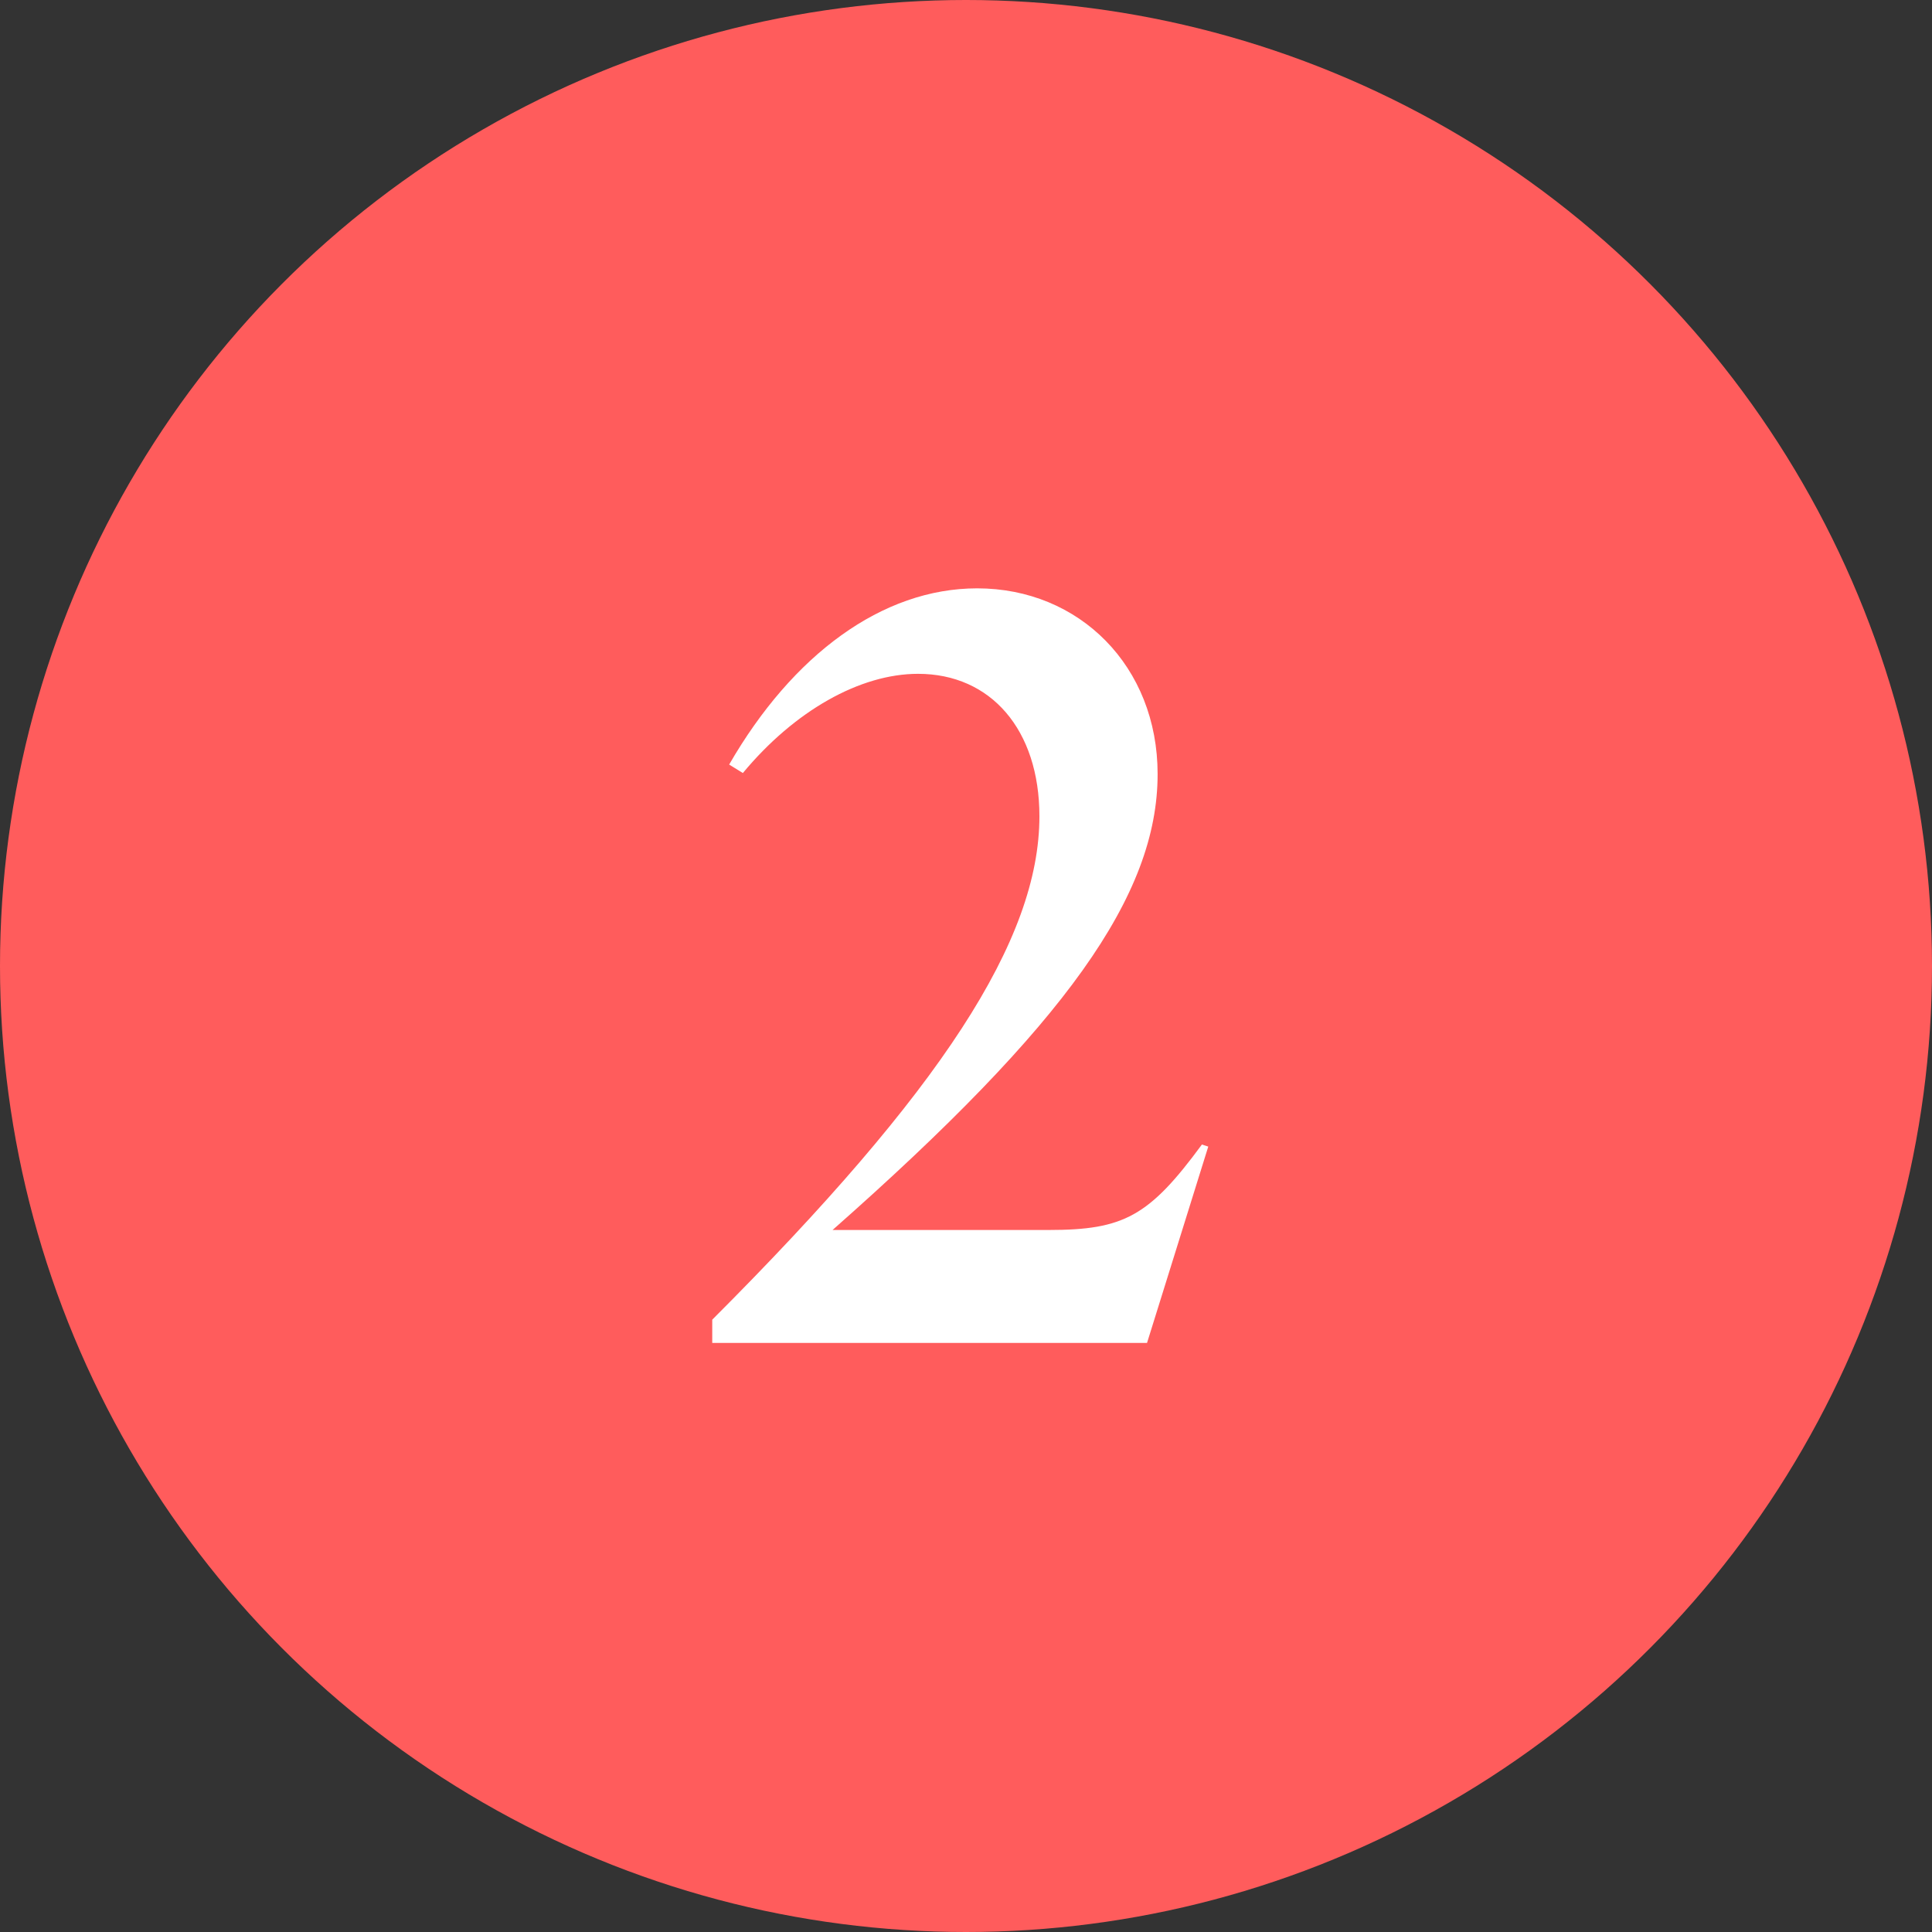
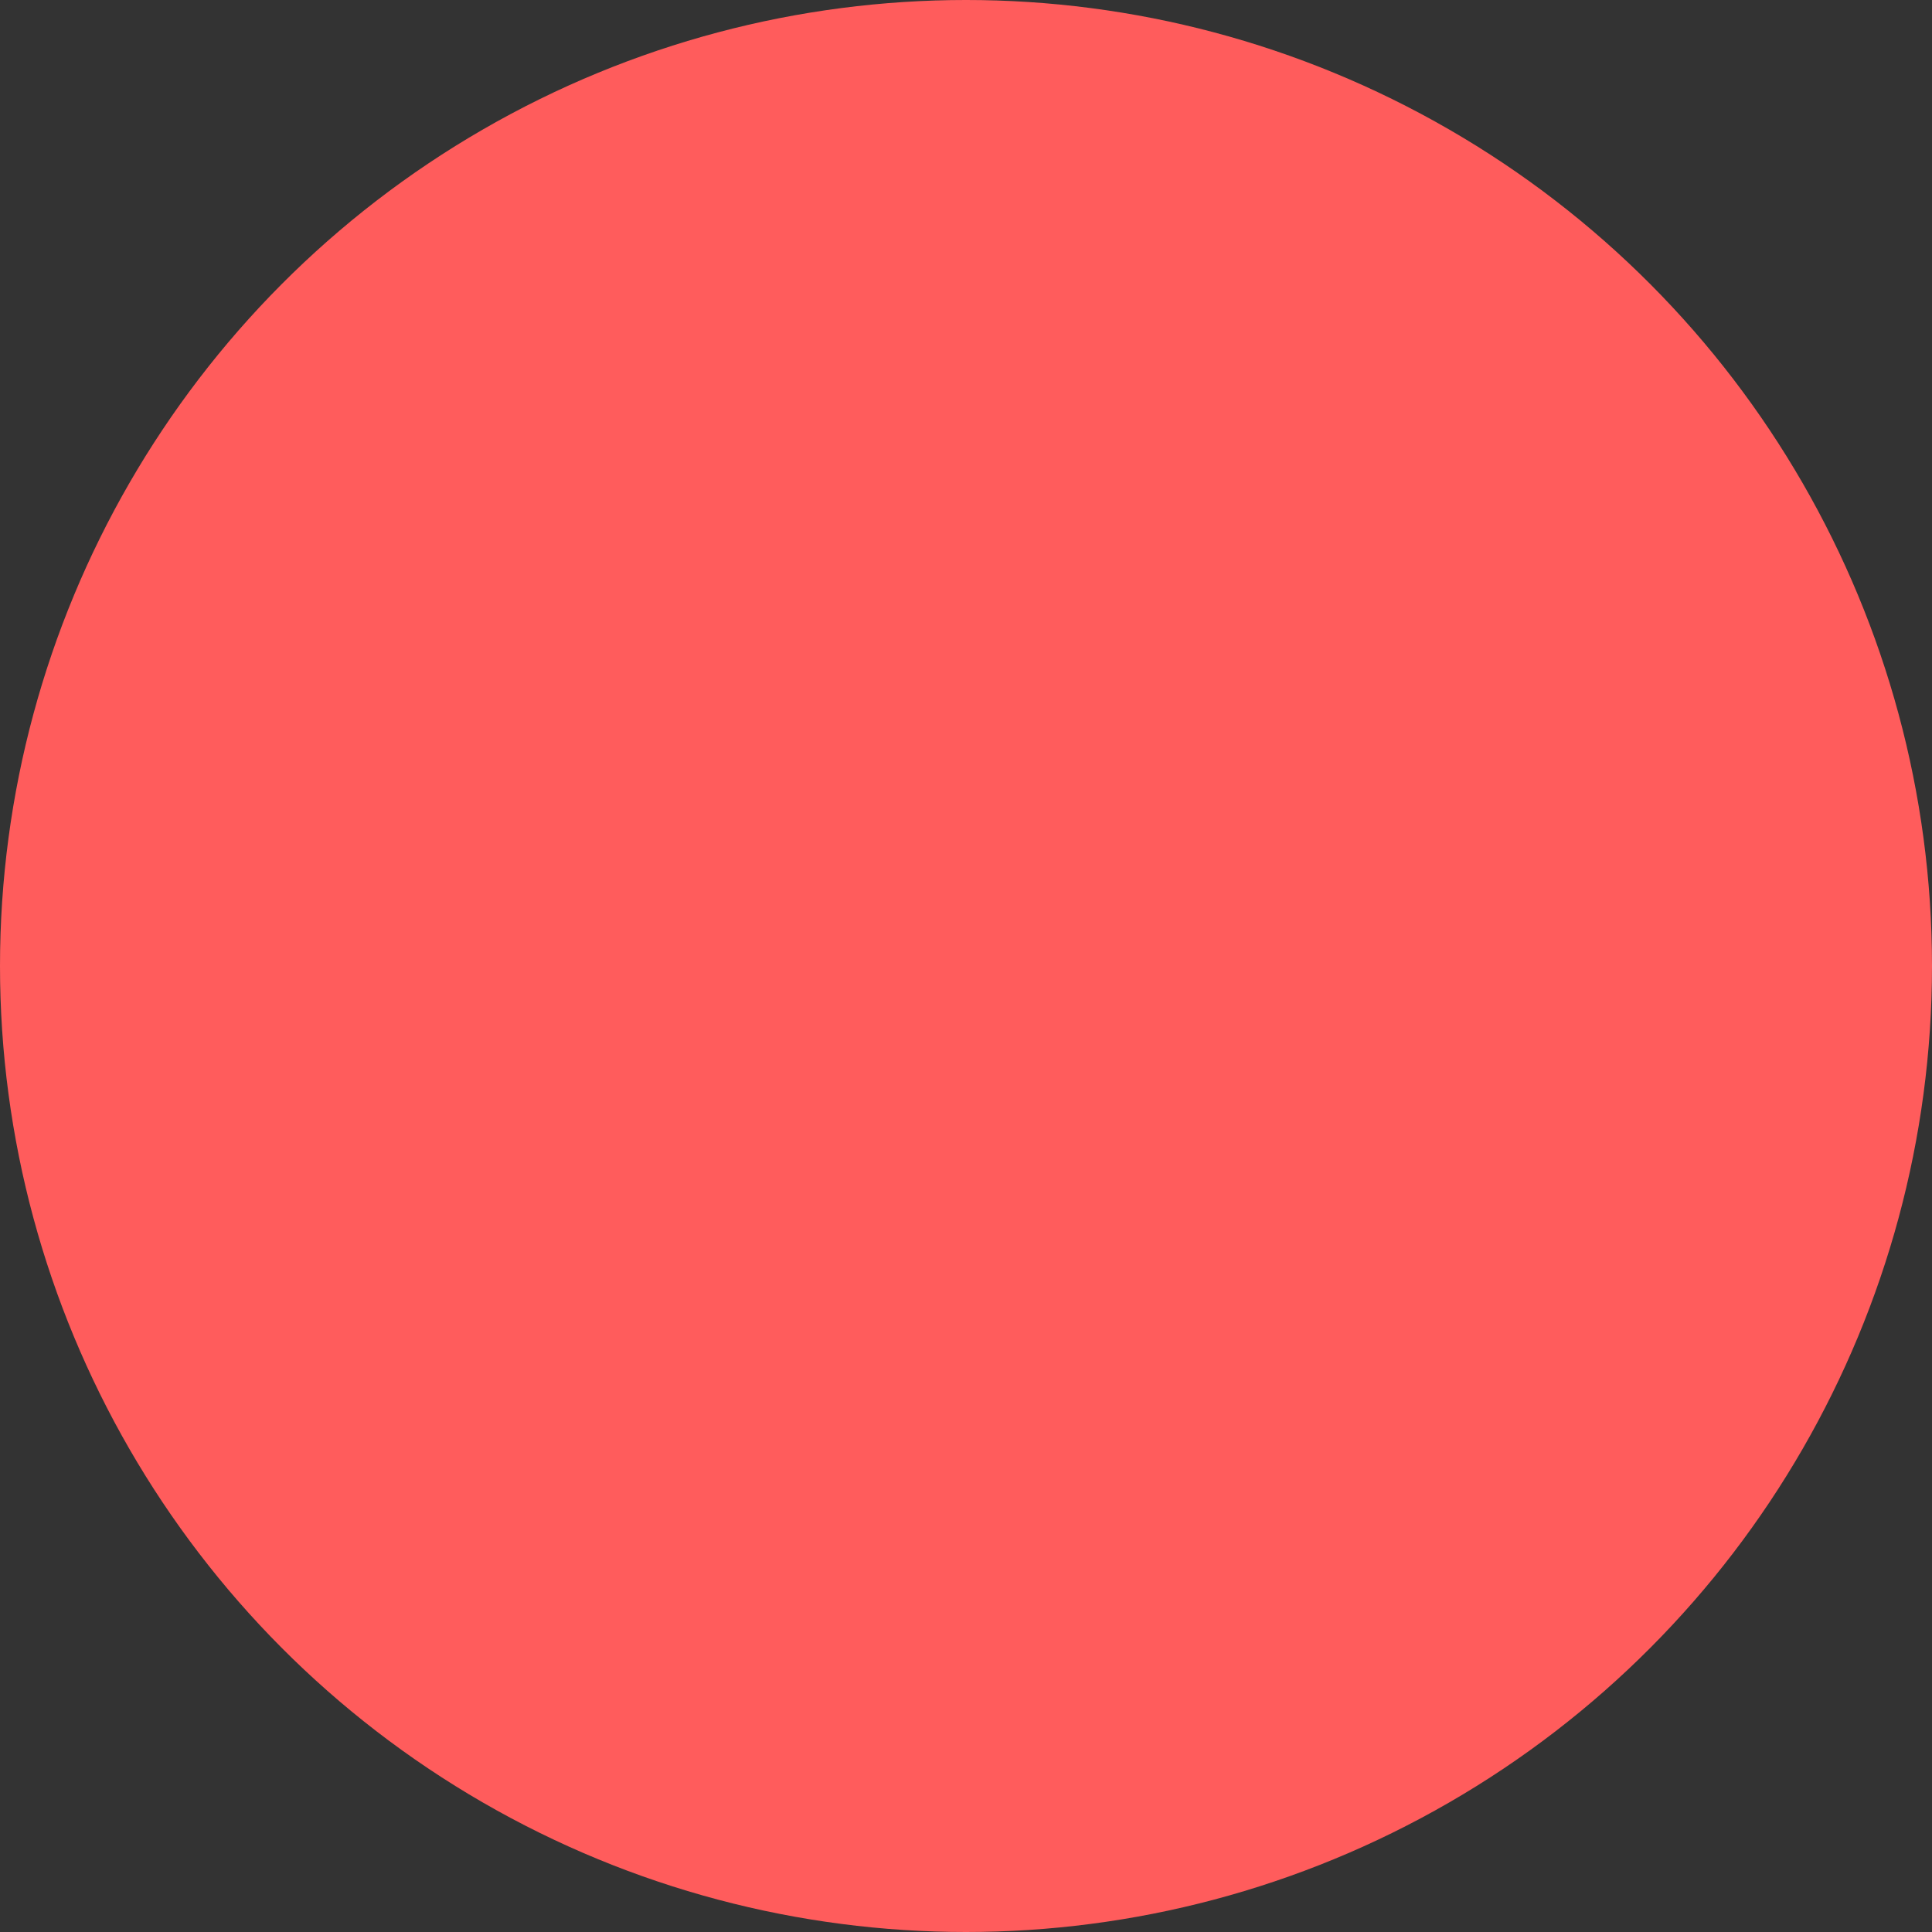
<svg xmlns="http://www.w3.org/2000/svg" width="61" height="61" viewBox="0 0 61 61" fill="none">
  <rect x="0" y="0" width="61" height="61" fill="#333333" stroke="none" />
  <circle cx="30.5" cy="30.5" r="30.5" fill="#FF5C5C" />
-   <path d="M22.488 42.4V41.667C29.719 34.436 32.818 29.672 32.818 25.773C32.818 23.041 31.285 21.275 28.986 21.275C27.153 21.275 25.087 22.441 23.455 24.407L23.022 24.14C25.021 20.675 27.853 18.576 30.852 18.576C34.084 18.576 36.55 21.042 36.55 24.44C36.55 28.272 33.651 32.337 26.287 38.835H33.118C35.483 38.835 36.283 38.401 37.949 36.136L38.149 36.202L36.216 42.4H22.488Z" fill="white" />
</svg>